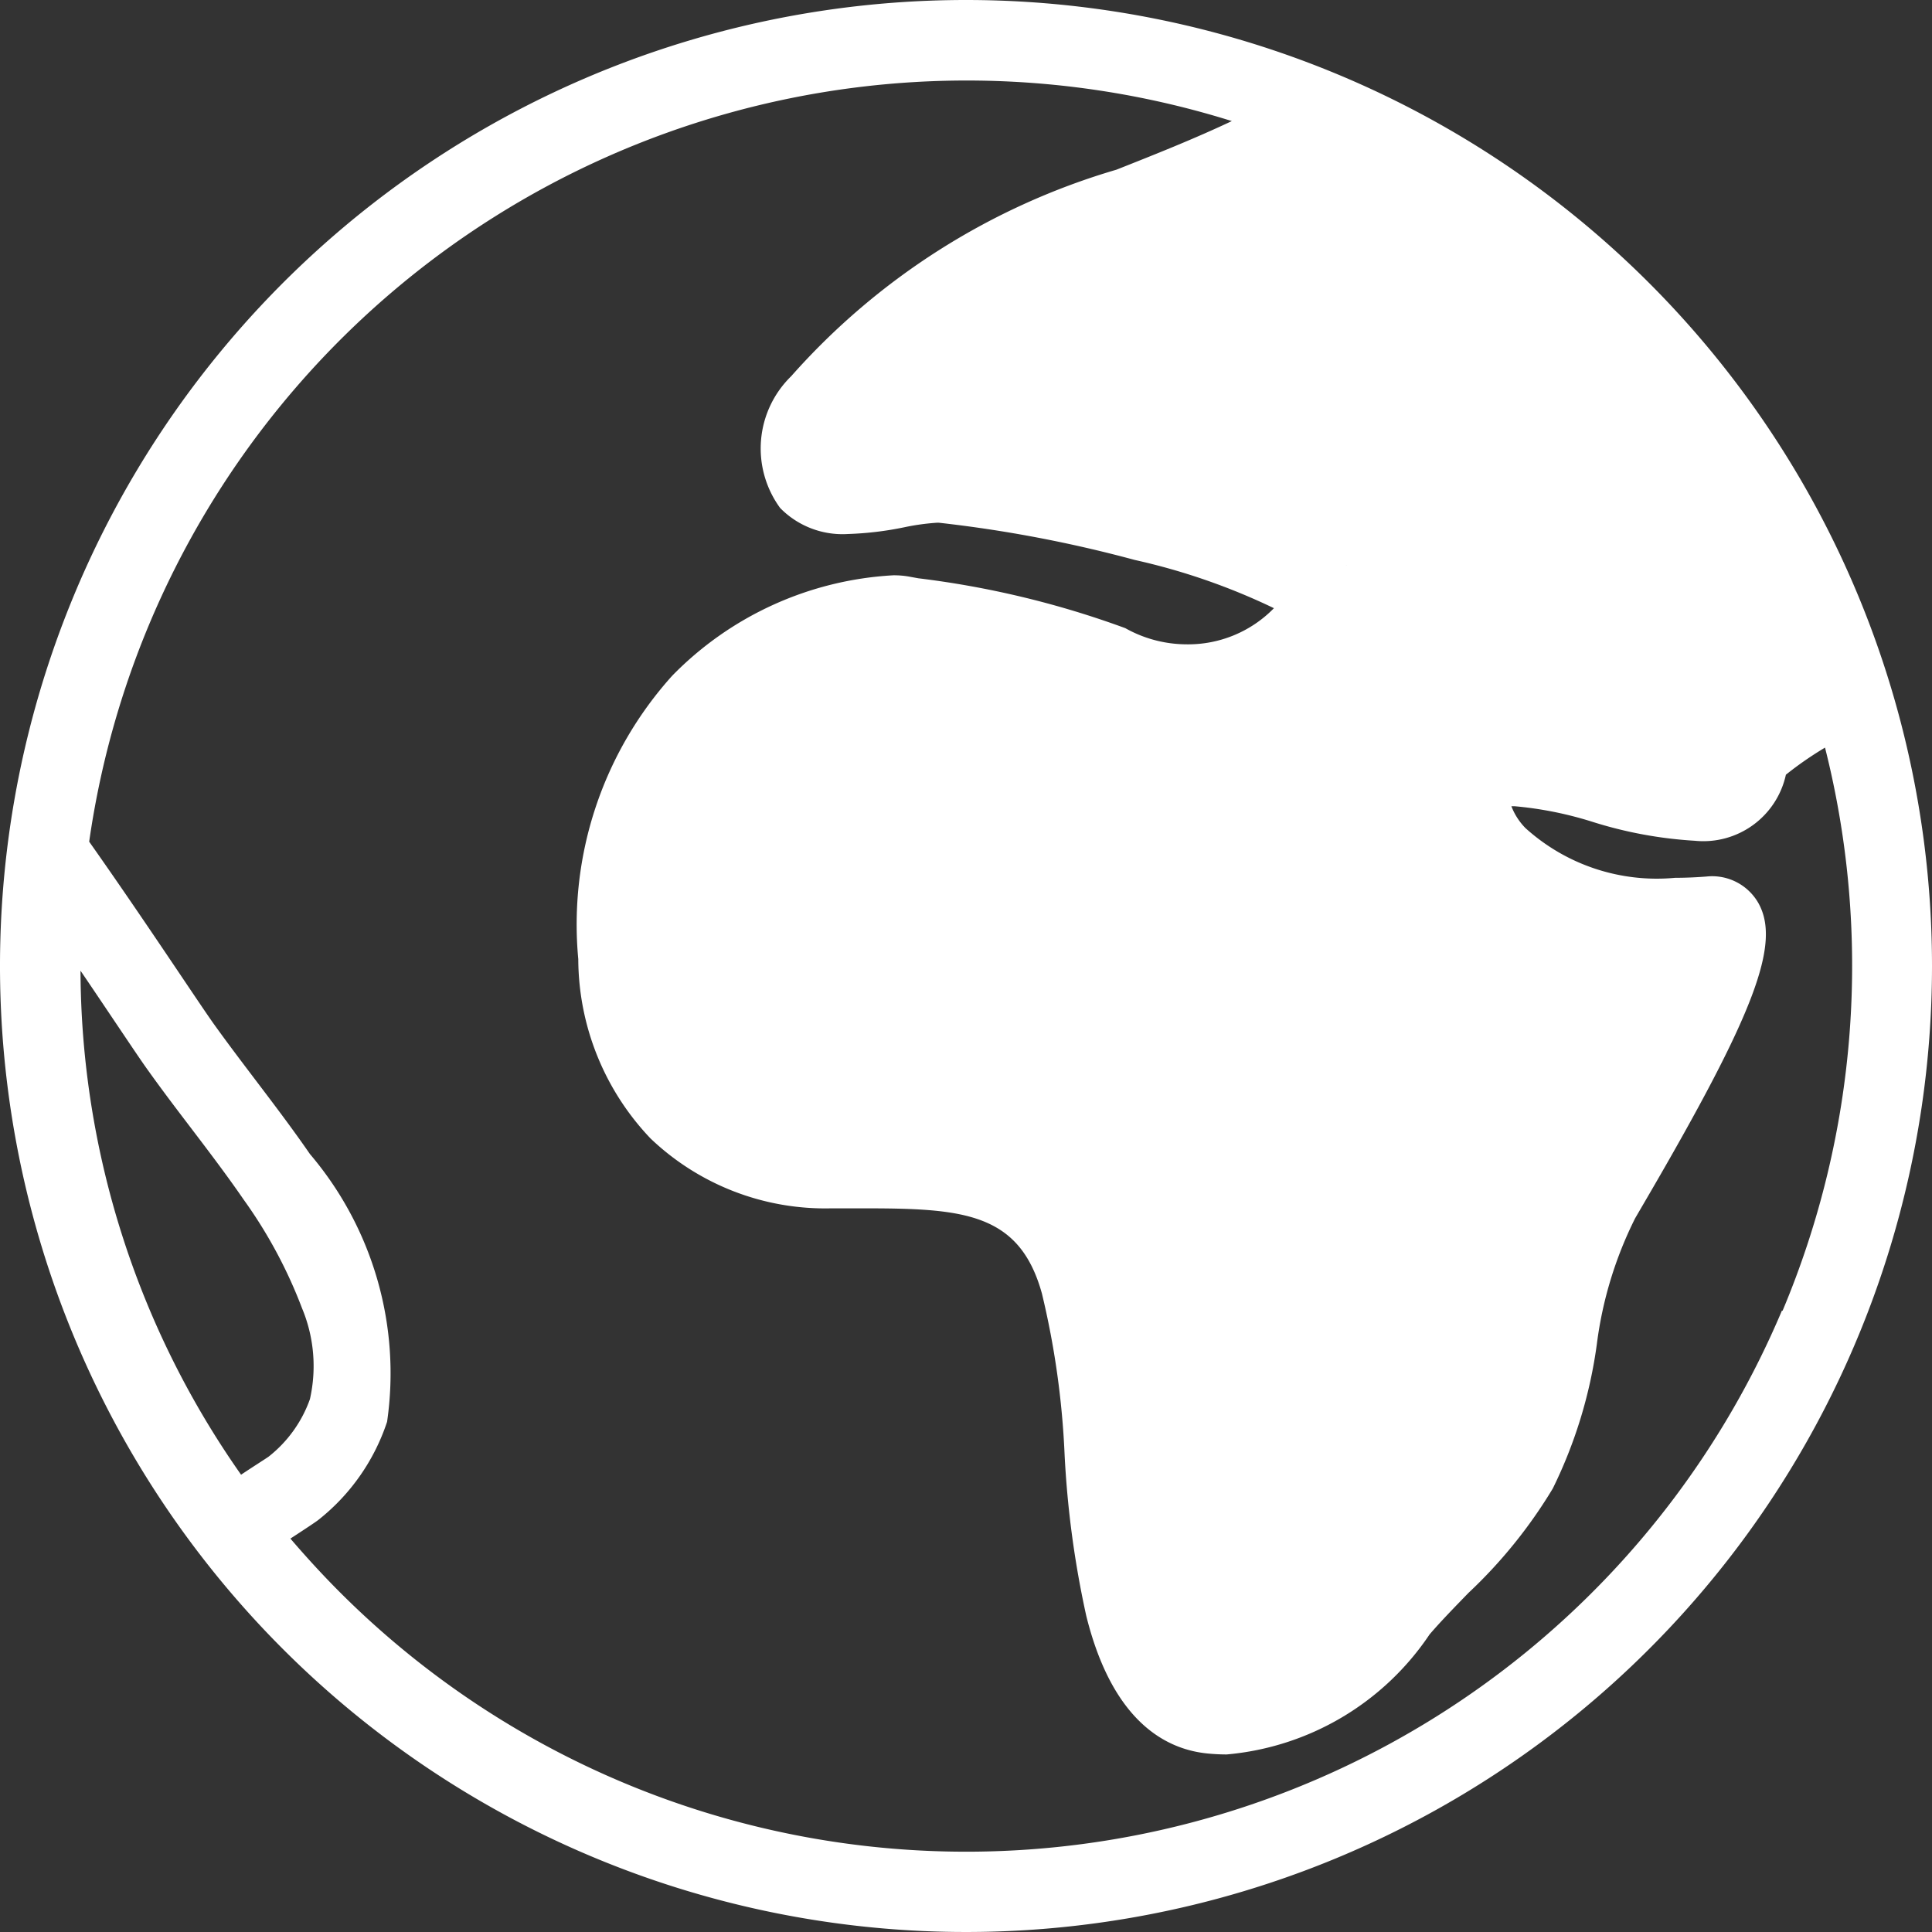
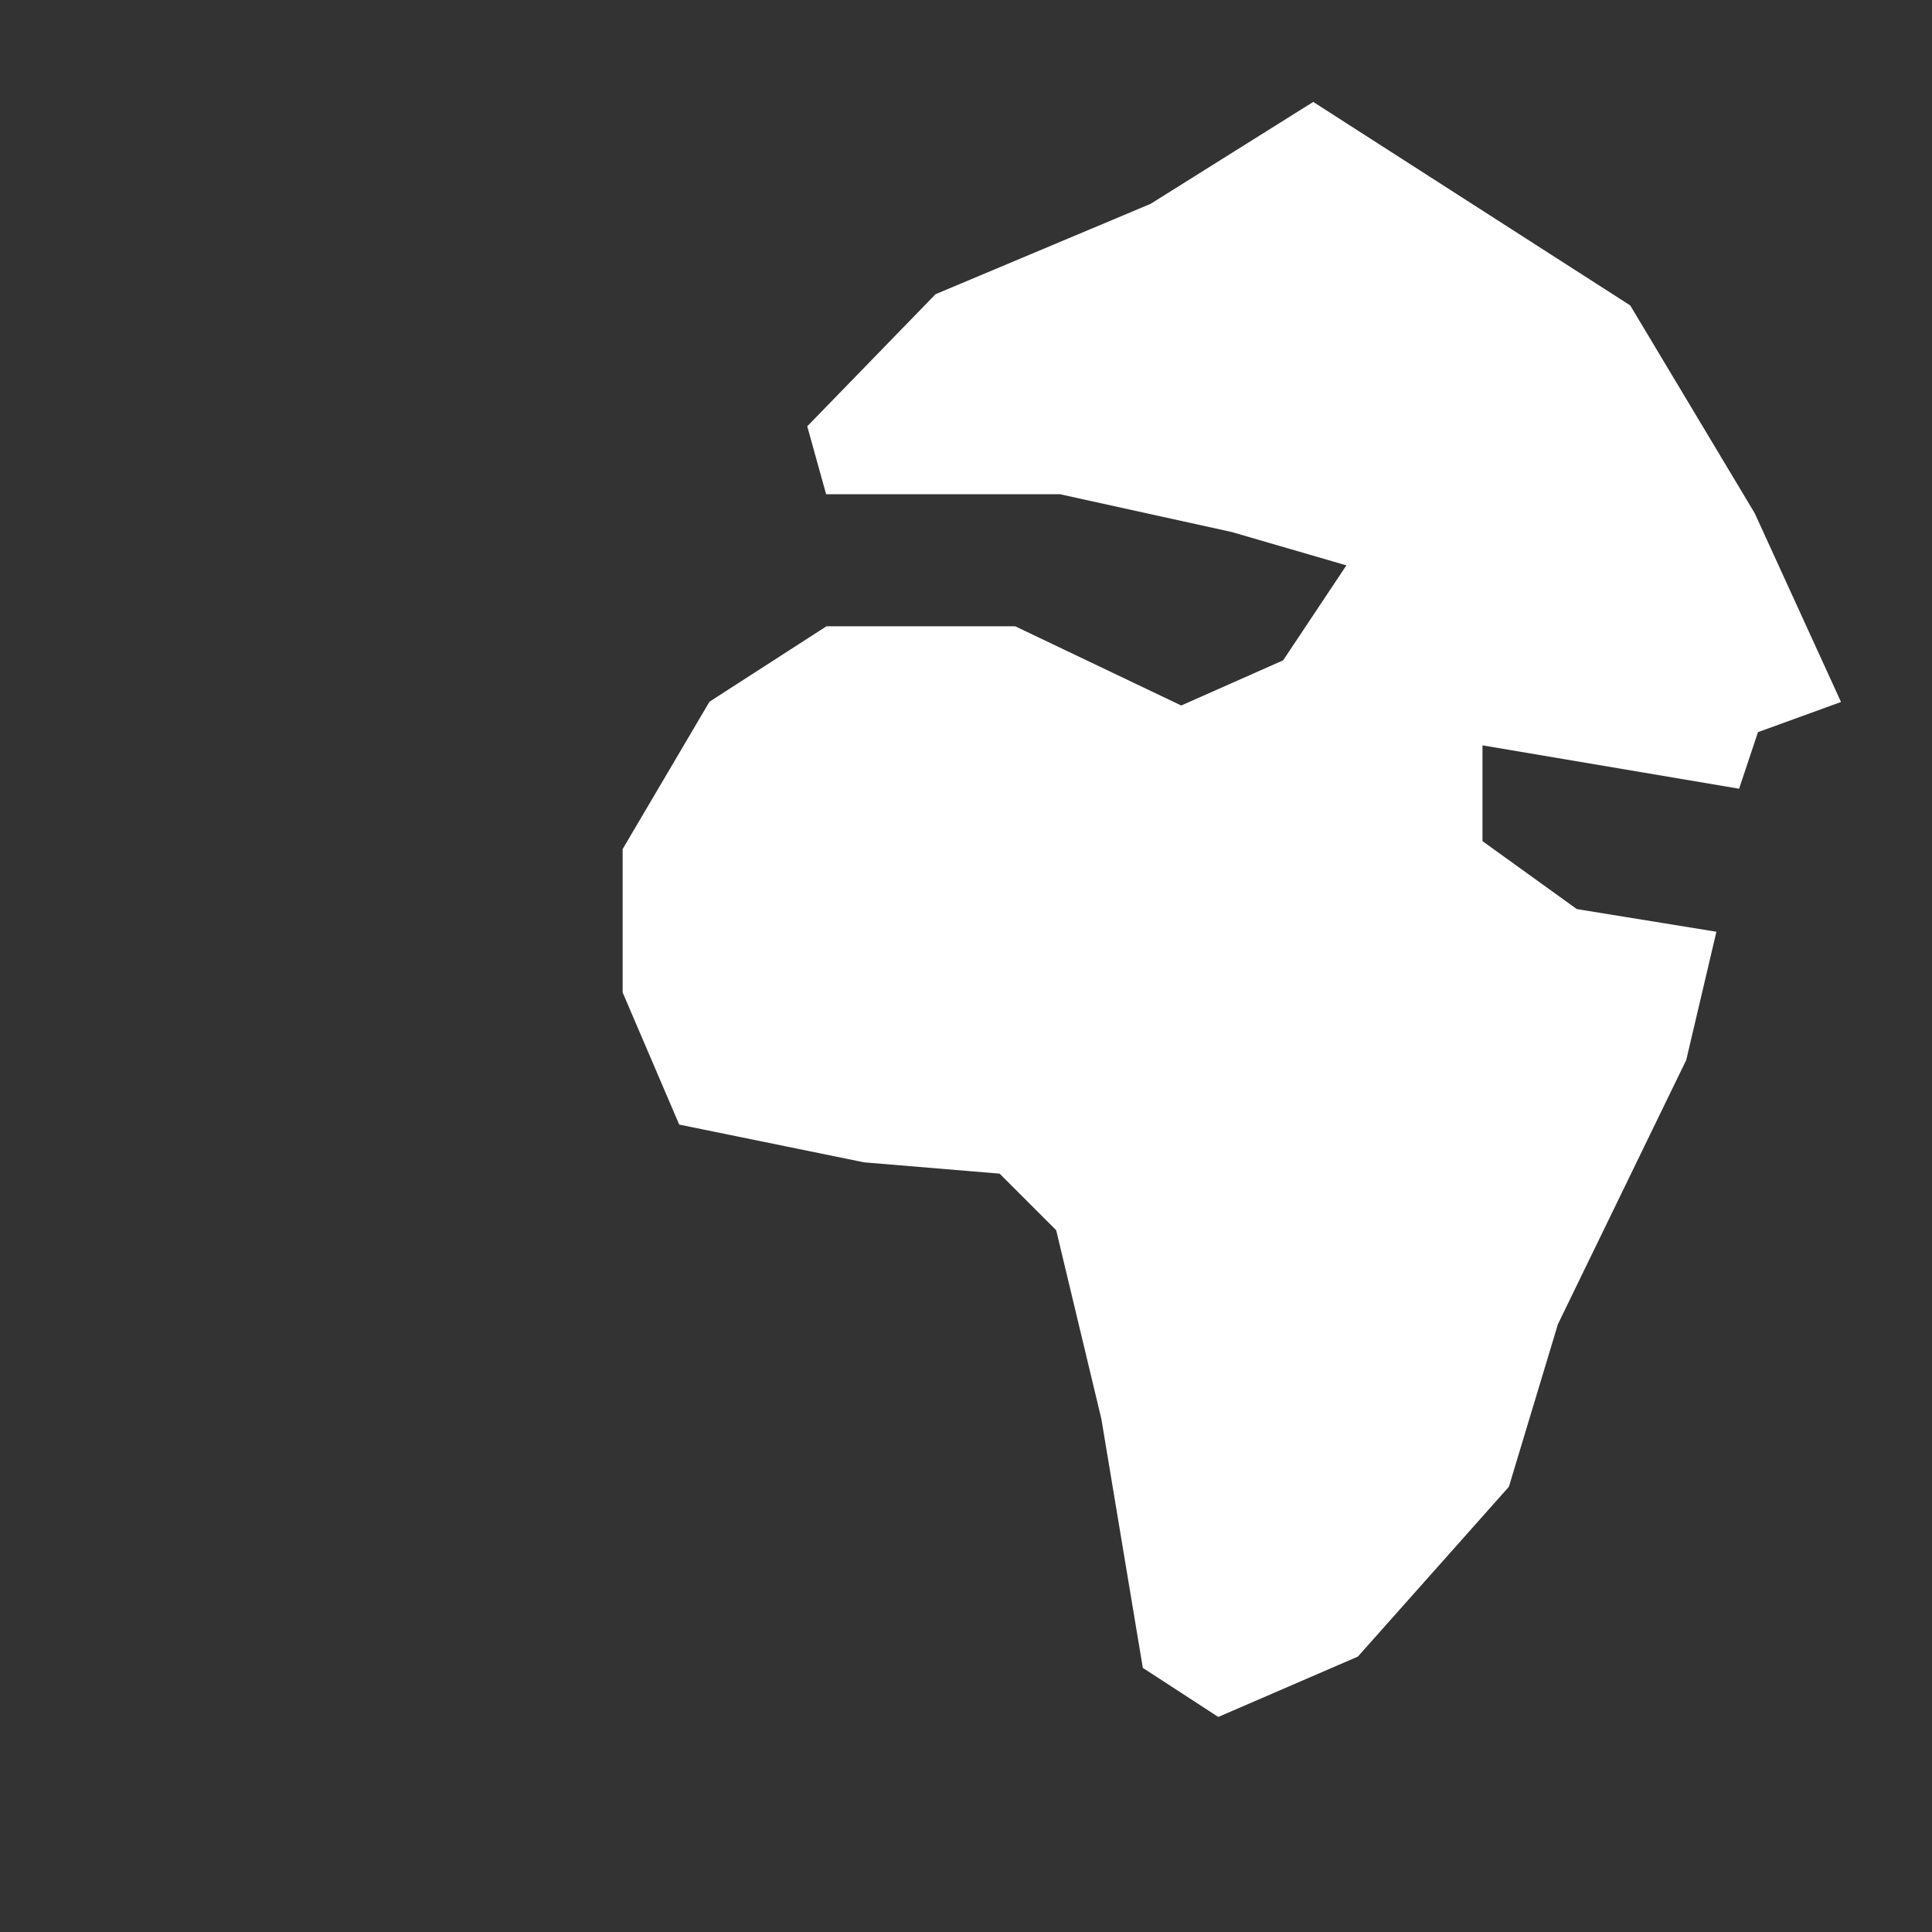
<svg xmlns="http://www.w3.org/2000/svg" width="21.382" height="21.382" viewBox="0 0 21.382 21.382">
  <rect x="0" y="0" width="21.382" height="21.382" fill="#333333" stroke="none" />
  <g id="Group_130" data-name="Group 130" transform="translate(0)">
    <g id="earth_1" transform="translate(0)">
      <path id="Path_65" data-name="Path 65" d="M177.529,31.552l-1.378-2.3L172.643,27l-1.8,1.128-2.38,1-1.42,1.462.209.752h2.589l1.9.418,1.269.369-.7,1.051-1.128.5-1.838-.877h-2.088l-1.295.835L165,35.269v1.587l.626,1.462,2.046.418,1.5.125.626.626.5,2.088.459,2.756.835.543,1.545-.668,1.671-1.879.543-1.8,1.42-2.923.334-1.42-1.545-.251-1.044-.752V34.121l2.84.48.209-.626.919-.334Z" transform="translate(-158.109 -25.872)" fill="white" />
-       <path id="Path_66" data-name="Path 66" d="M15.339,233.257l-1.253-1.712L13,230v2.255l.585,2.589,1.044,1.8.752.668.877-1.044v-1.629Z" transform="translate(-12.457 -220.395)" fill="transparent" />
-       <path id="earth_1_2_" d="M10.691,0A10.691,10.691,0,1,0,21.382,10.691,10.691,10.691,0,0,0,10.691,0Zm9.03,6.877c.072.17.139.343.2.516-.216.128-.412.256-.562.366-.265.194-.435.359-.463.583a.258.258,0,0,1-.014.058.372.372,0,0,1-.131.016,4.143,4.143,0,0,1-.9-.179,4.546,4.546,0,0,0-1.091-.2.925.925,0,0,0-.8.352.954.954,0,0,0-.011,1,2.747,2.747,0,0,0,2.581,1.22h.052a6.6,6.6,0,0,1-.36.81c-.262.516-.581,1.062-.792,1.424l-.114.2a5.063,5.063,0,0,0-.527,1.673,4.467,4.467,0,0,1-.395,1.336,4.689,4.689,0,0,1-.79.961c-.156.16-.316.324-.467.5-.555.645-.99,1.018-1.571,1.018h0c-.039,0-.078,0-.118-.005-.3-.026-.479-.478-.572-.852a9.96,9.96,0,0,1-.217-1.642,10.048,10.048,0,0,0-.28-1.949,1.953,1.953,0,0,0-1.21-1.4,4.7,4.7,0,0,0-1.625-.191H9.205a1.791,1.791,0,0,1-1.913-1.9A3.266,3.266,0,0,1,8.082,8.1a2.84,2.84,0,0,1,1.806-.834h.018l.1.018a11.167,11.167,0,0,1,2.018.46,2.264,2.264,0,0,0,1.107.29A2.2,2.2,0,0,0,14.788,7.3a.946.946,0,0,0,.241-.775c-.07-.353-.446-.559-.8-.714a9.576,9.576,0,0,0-1.239-.415A15.629,15.629,0,0,0,10.452,4.9c-.026,0-.053,0-.081,0a3,3,0,0,0-.52.064,2.956,2.956,0,0,1-.469.06.518.518,0,0,1-.076,0,.812.812,0,0,1,.158-.312,6.924,6.924,0,0,1,3.216-2c.471-.187.959-.38,1.423-.606.076-.037.131-.064.4-.445l0,0a9.837,9.837,0,0,1,5.216,5.216ZM.891,10.743c.149.219.285.422.4.593.165.245.284.423.354.519.155.217.317.43.474.636.206.271.4.527.578.786a5.243,5.243,0,0,1,.645,1.2,1.662,1.662,0,0,1,.088,1.008,1.409,1.409,0,0,1-.457.636c-.046.032-.155.1-.305.2A9.751,9.751,0,0,1,.891,10.743Zm18.83,3.762a9.8,9.8,0,0,1-15.96,3.116c-.191-.191-.373-.39-.547-.593.171-.111.291-.191.311-.208a2.305,2.305,0,0,0,.759-1.085,3.746,3.746,0,0,0-.854-2.963c-.335-.486-.718-.957-1.062-1.437C2.2,11.1,1.6,10.184.987,9.315A9.811,9.811,0,0,1,13.633,1.34l0,0c-.41.194-.85.369-1.277.538a7.7,7.7,0,0,0-3.6,2.286,1.116,1.116,0,0,0-.122,1.458.966.966,0,0,0,.75.288,3.623,3.623,0,0,0,.626-.075,2.557,2.557,0,0,1,.362-.05h.017a14.443,14.443,0,0,1,2.169.412,7.11,7.11,0,0,1,1.541.534,1.326,1.326,0,0,1-.968.4,1.393,1.393,0,0,1-.677-.179A10.22,10.22,0,0,0,10.163,6.4l-.11-.02a.949.949,0,0,0-.166-.013A3.705,3.705,0,0,0,7.44,7.478,4.112,4.112,0,0,0,6.4,10.615,2.892,2.892,0,0,0,7.2,12.6a2.8,2.8,0,0,0,2,.773h.354c1.1,0,1.728.044,1.977.942a9.307,9.307,0,0,1,.251,1.779,10.794,10.794,0,0,0,.24,1.789c.295,1.19.9,1.486,1.36,1.525.065.006.131.009.194.009h0a3.023,3.023,0,0,0,2.246-1.329c.132-.153.276-.3.429-.458a5.411,5.411,0,0,0,.934-1.156,5.193,5.193,0,0,0,.488-1.6,4.325,4.325,0,0,1,.424-1.392l.112-.192c1.214-2.08,1.505-2.851,1.249-3.3a.589.589,0,0,0-.574-.289c-.117.009-.234.014-.345.014a2.166,2.166,0,0,1-1.657-.551.709.709,0,0,1-.155-.241h.038a4.037,4.037,0,0,1,.861.173,4.66,4.66,0,0,0,1.132.209.935.935,0,0,0,1.007-.731,3.859,3.859,0,0,1,.433-.3,9.856,9.856,0,0,1-.47,6.233Z" transform="translate(0 0)" fill="white" />
    </g>
  </g>
</svg>